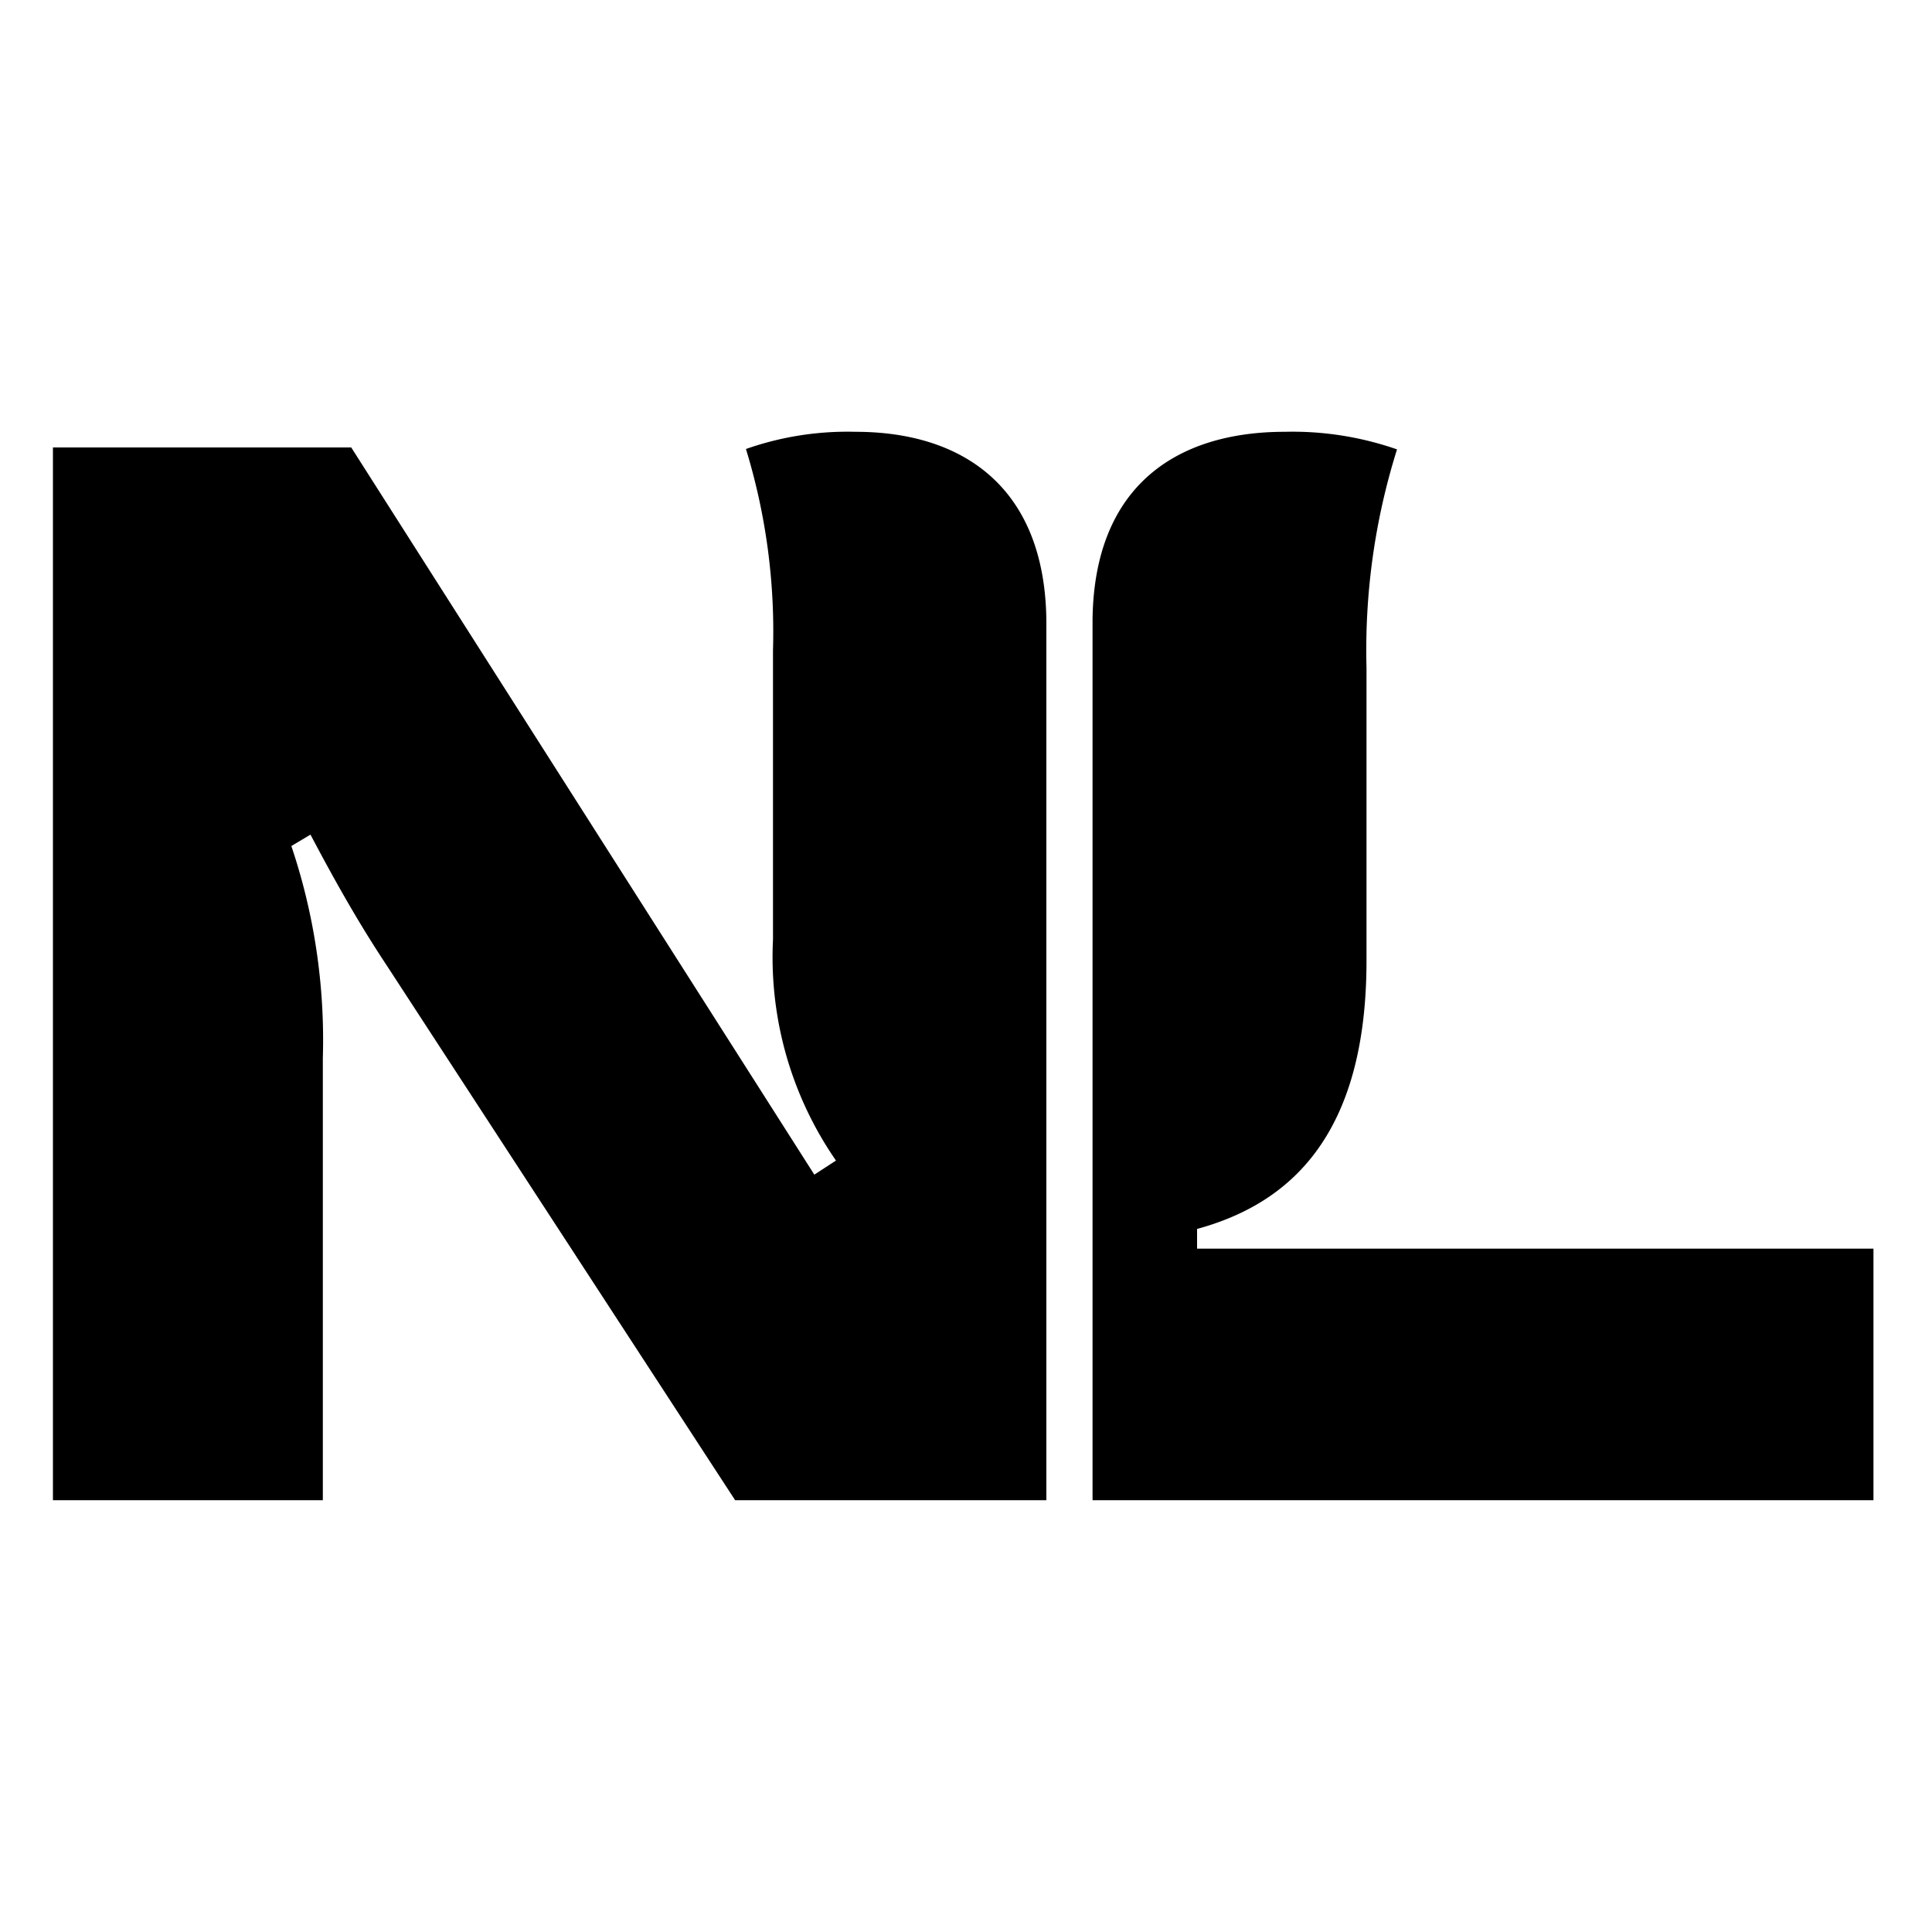
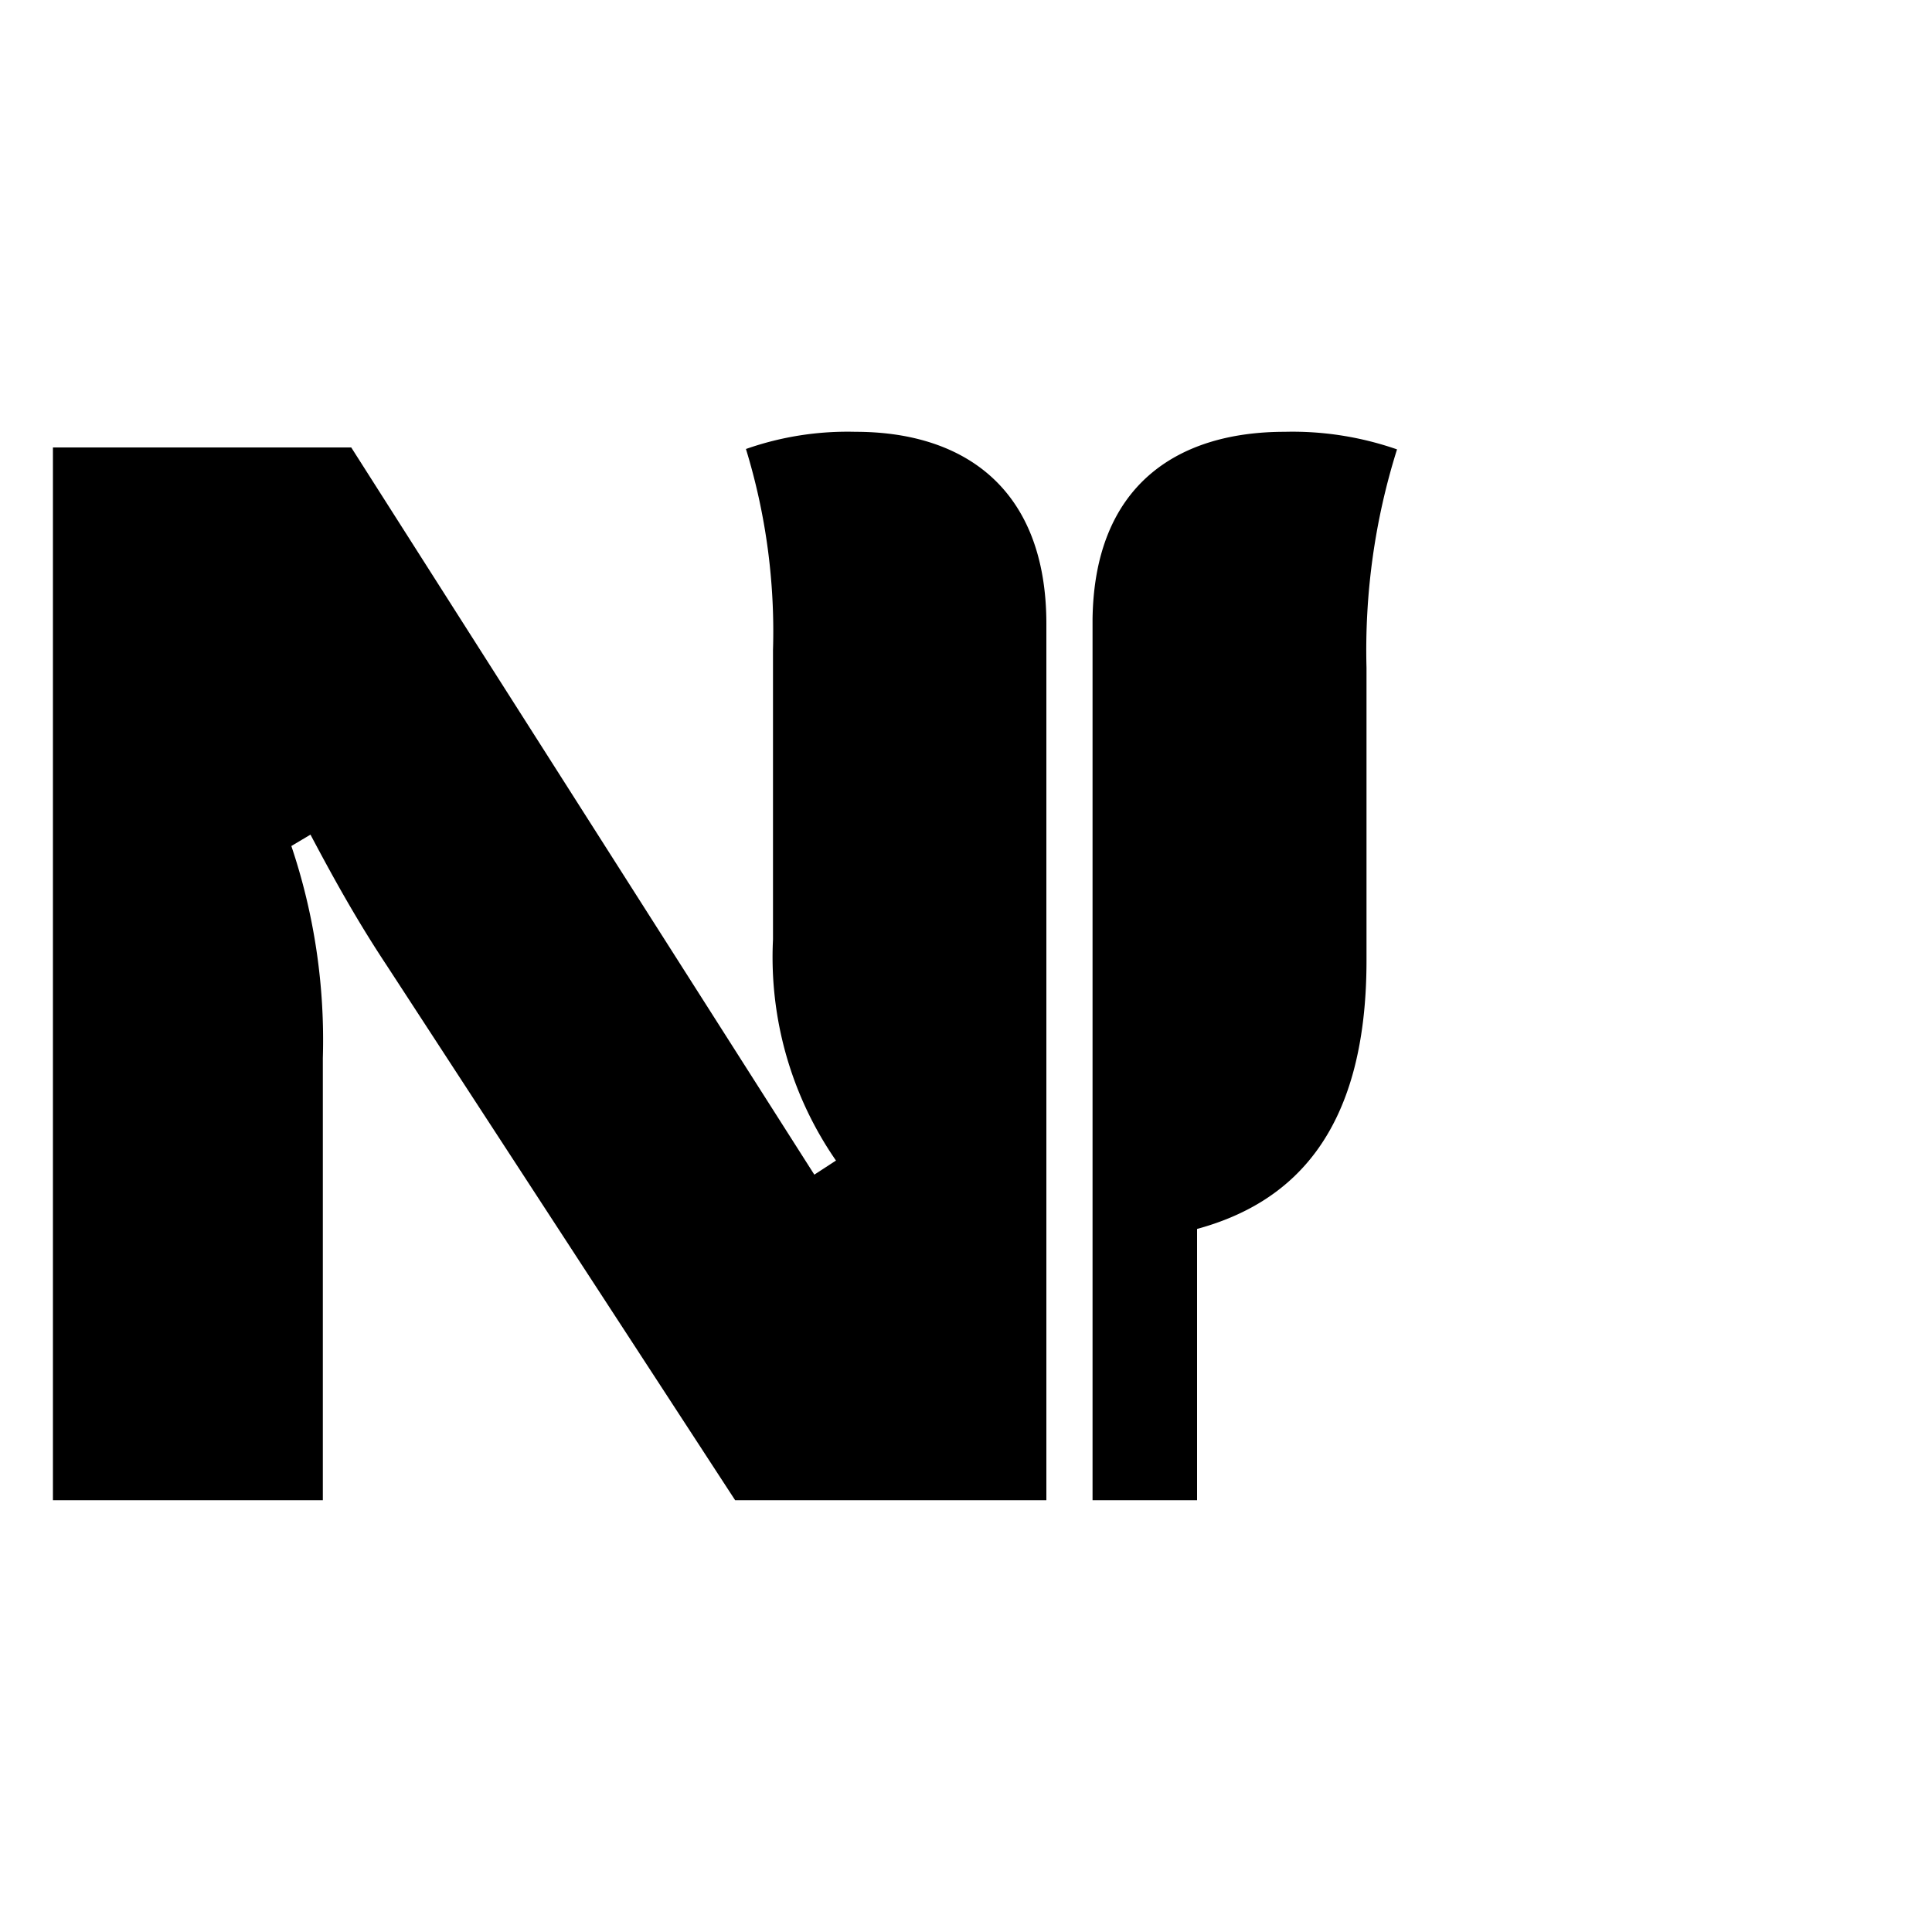
<svg xmlns="http://www.w3.org/2000/svg" width="200" height="200" fill="none" viewBox="0 0 200 200">
-   <path fill="#000" d="M123.92 129.26v-2.04c9.52-2.6 17.54-9.58 17.54-27.78V69.12c-.2-7.66.86-15.3 3.16-22.6-3.74-1.3-7.68-1.92-11.62-1.82-11.18 0-19.72 5.58-19.9 19.4v91.2h80.84v-26.04h-70.02ZM88.56 44.7c-3.86-.1-7.7.5-11.34 1.78a64.4 64.4 0 0 1 2.8 20.82v29.96c-.4 8.14 1.88 16.18 6.52 22.88l-2.24 1.46-47.94-75.28H5.48V155.3h27.94v-45.76c.22-7.46-.88-14.9-3.26-21.96l1.98-1.18c2.8 5.3 5.14 9.38 7.88 13.52L76.1 155.3h32.22V64.54c-.02-13.9-8.44-19.84-19.76-19.84Z" />
+   <path fill="#000" d="M123.92 129.26v-2.04c9.52-2.6 17.54-9.58 17.54-27.78V69.12c-.2-7.66.86-15.3 3.16-22.6-3.74-1.3-7.68-1.92-11.62-1.82-11.18 0-19.72 5.58-19.9 19.4v91.2h80.84h-70.02ZM88.56 44.7c-3.86-.1-7.7.5-11.34 1.78a64.4 64.4 0 0 1 2.8 20.82v29.96c-.4 8.14 1.88 16.18 6.52 22.88l-2.24 1.46-47.94-75.28H5.48V155.3h27.94v-45.76c.22-7.46-.88-14.9-3.26-21.96l1.98-1.18c2.8 5.3 5.14 9.38 7.88 13.52L76.1 155.3h32.22V64.54c-.02-13.9-8.44-19.84-19.76-19.84Z" />
</svg>